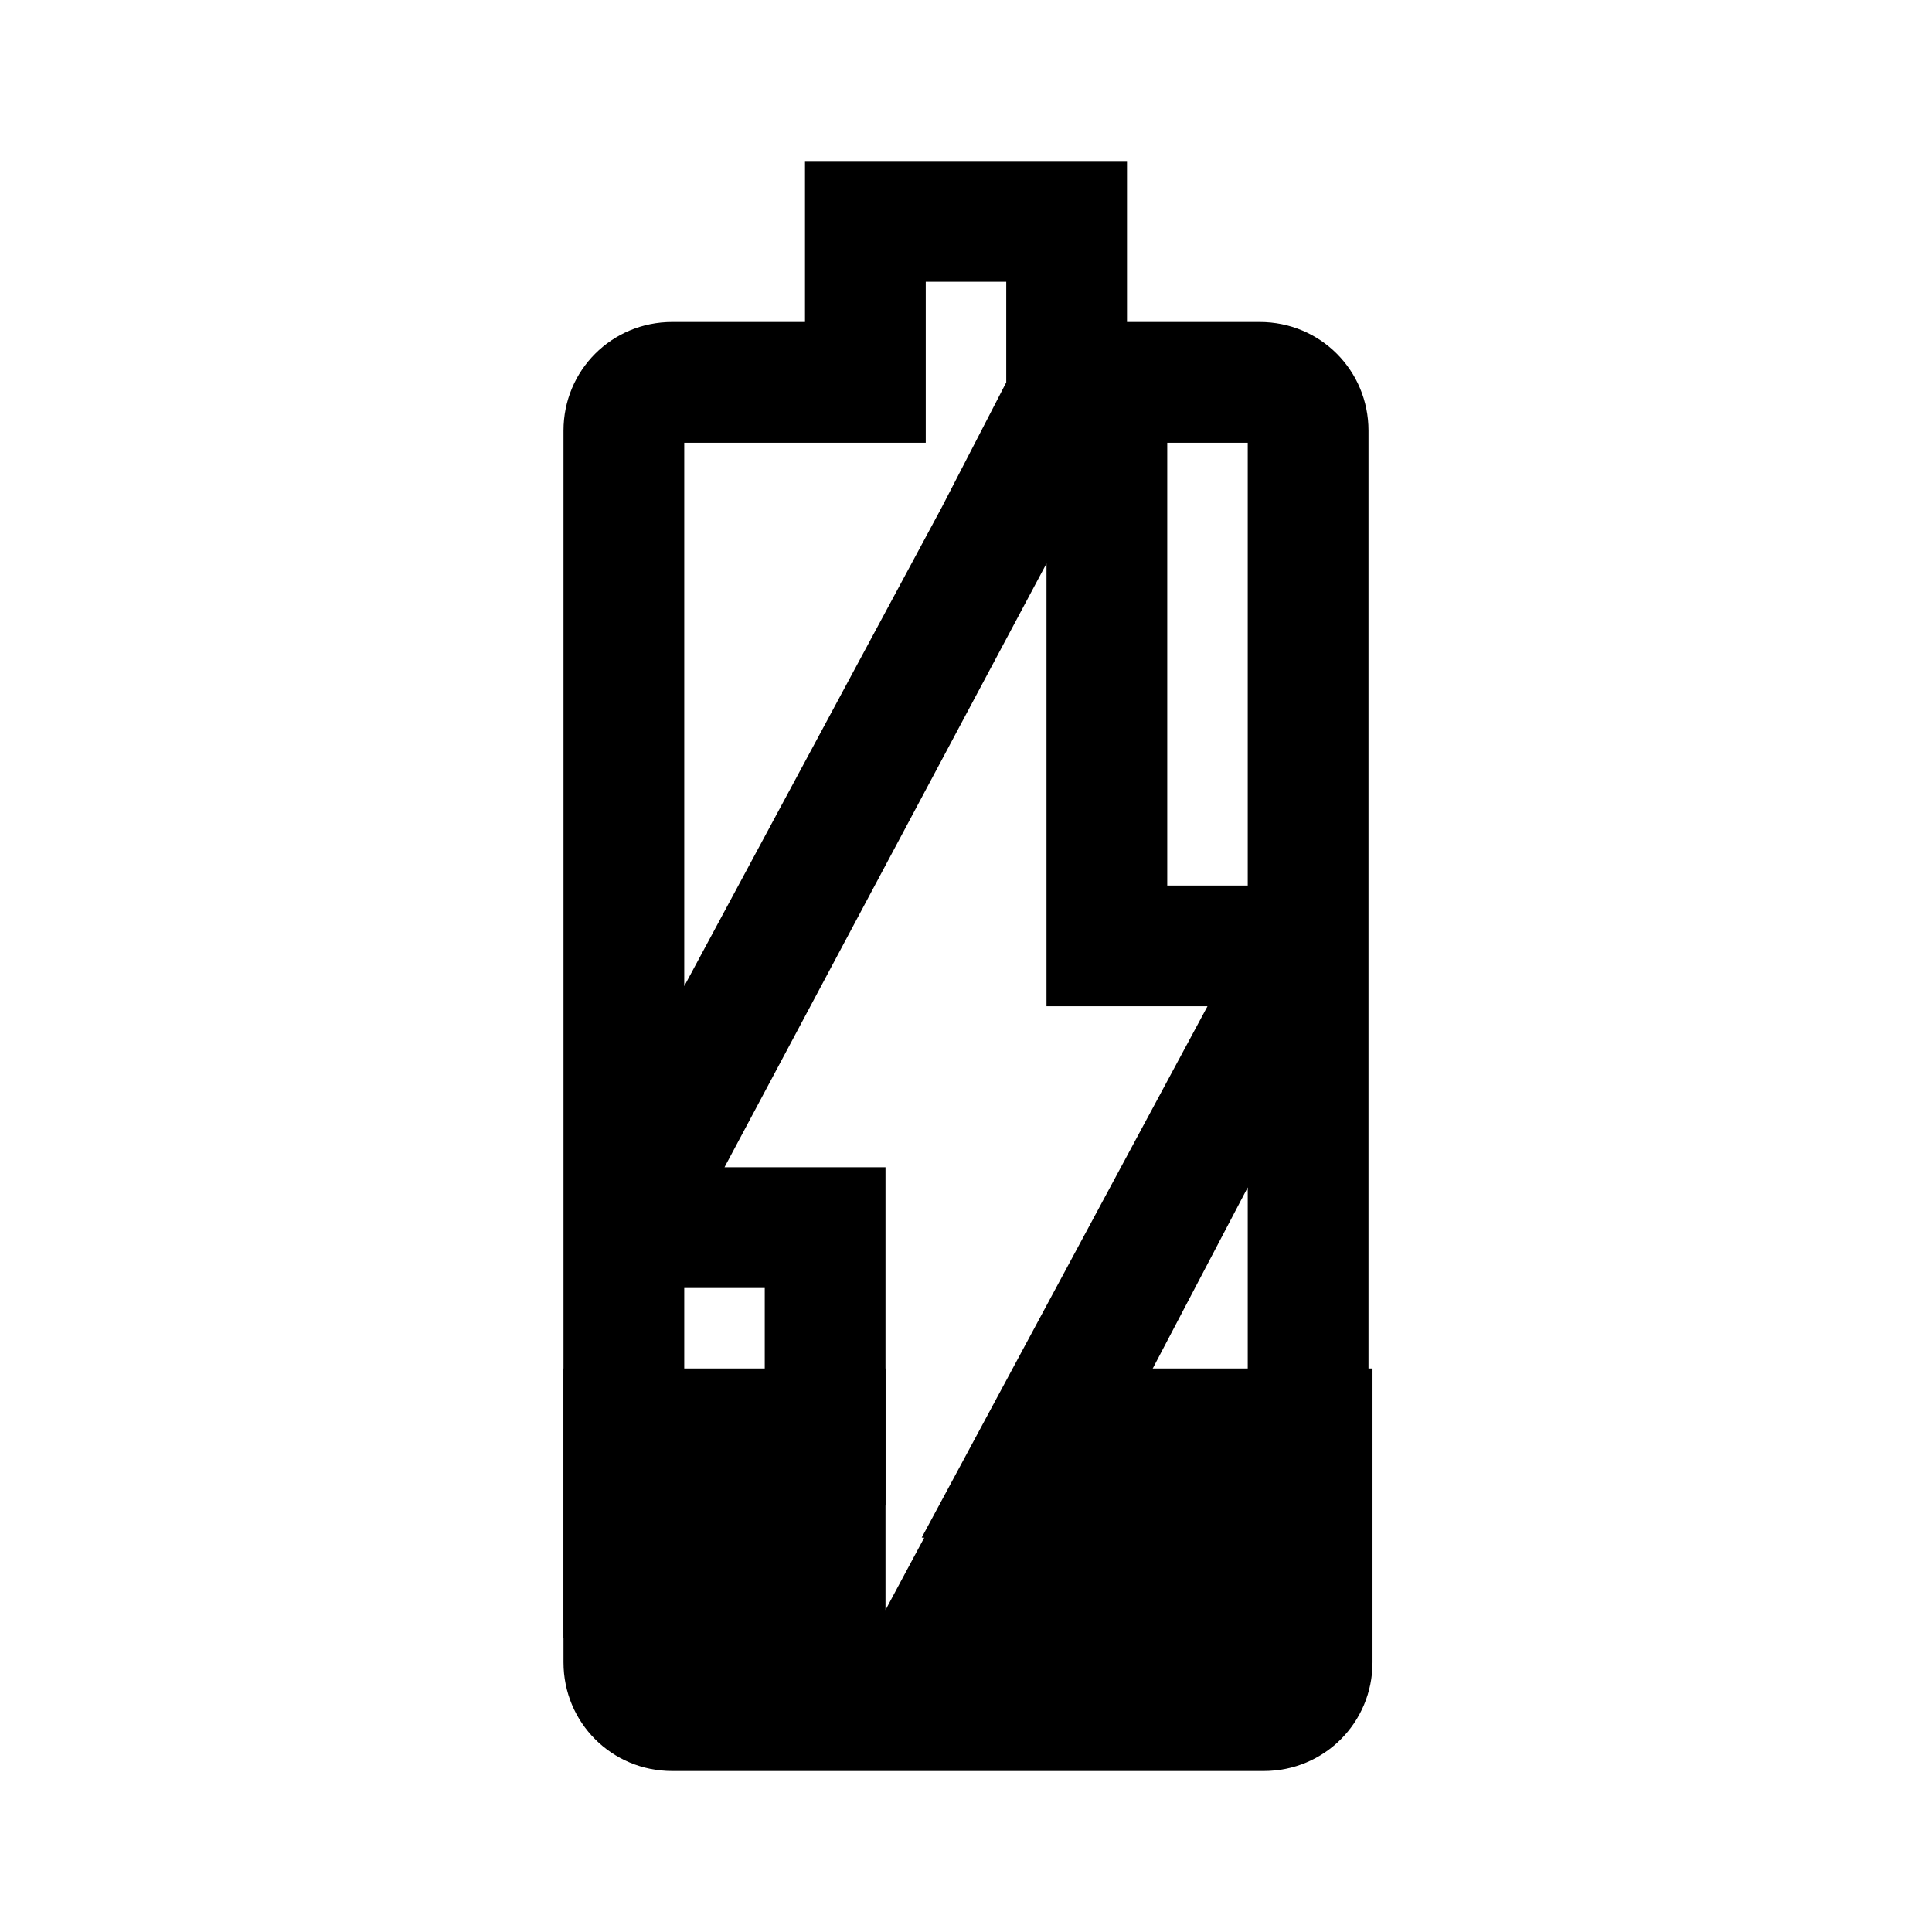
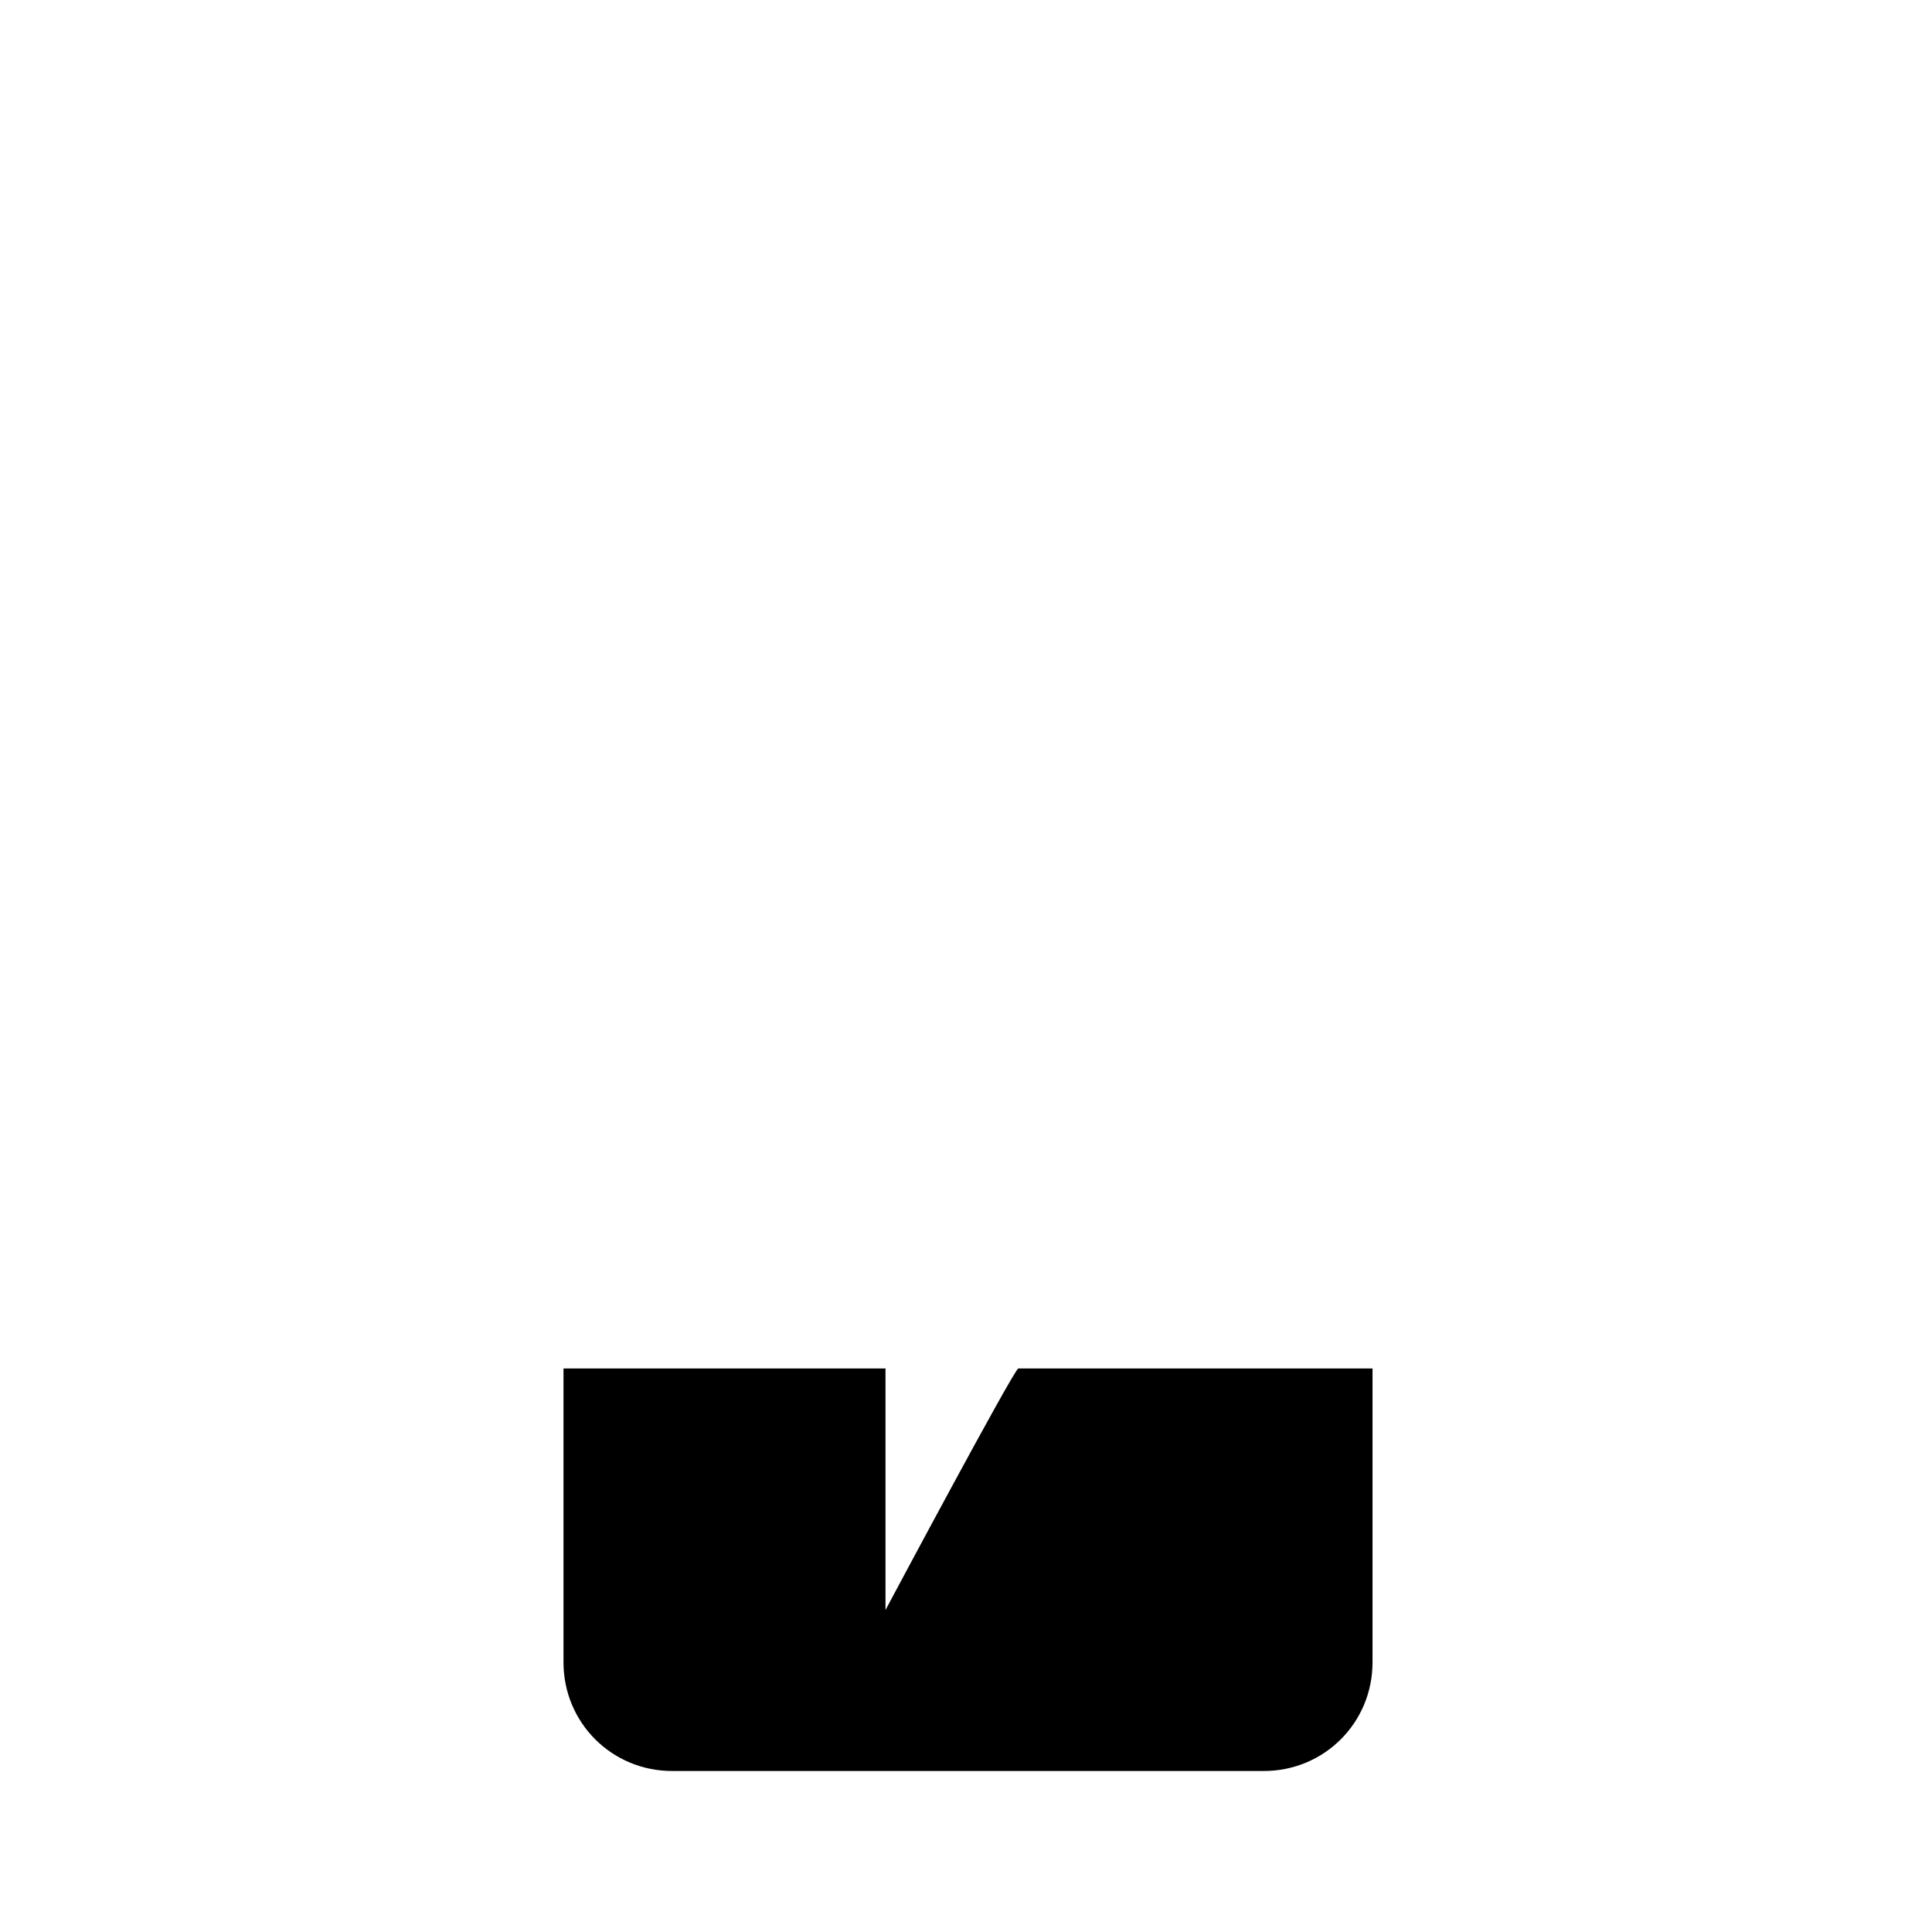
<svg xmlns="http://www.w3.org/2000/svg" version="1.1" id="Слой_1" x="0px" y="0px" viewBox="-281 373 48 48" enable-background="new -281 373 48 48" xml:space="preserve">
  <path d="M-259,413v-6h-8v7.3c0,1.5,1.2,2.7,2.7,2.7h14.7c1.5,0,2.7-1.2,2.7-2.7V407h-8.8C-255.8,407-259,413-259,413z" />
  <g>
    <path display="none" fill-opacity="0.3" d="M-249.7,381h-3.3v-4h-8v4h-3.3c-1.5,0-2.7,1.2-2.7,2.7v30l8-3.3V402h-4l8-15v11h4   l-7.1,13.2l11.1,0.8v-28.3C-247,382.2-248.2,381-249.7,381z" />
-     <path d="M-256,380v1v1.5l-1.6,3.1l-6.4,11.9V384h3h3v-3v-1H-256 M-250,384v11h-1h-1v-8v-3H-250 M-250,402.5v6.3l-3.2-0.2   L-250,402.5 M-262,405v3.3l-2,0.8V405h1H-262 M-253,377h-8v4h-3.3c-1.5,0-2.7,1.2-2.7,2.7v30l8-3.3V402h-4l8-15v11h4l-7.1,13.2   l11.1,0.8v-28.3c0-1.5-1.2-2.7-2.7-2.7h-3.3V377L-253,377z" />
  </g>
-   <path fill="none" d="M-281,373h48v48h-48V373z" />
</svg>